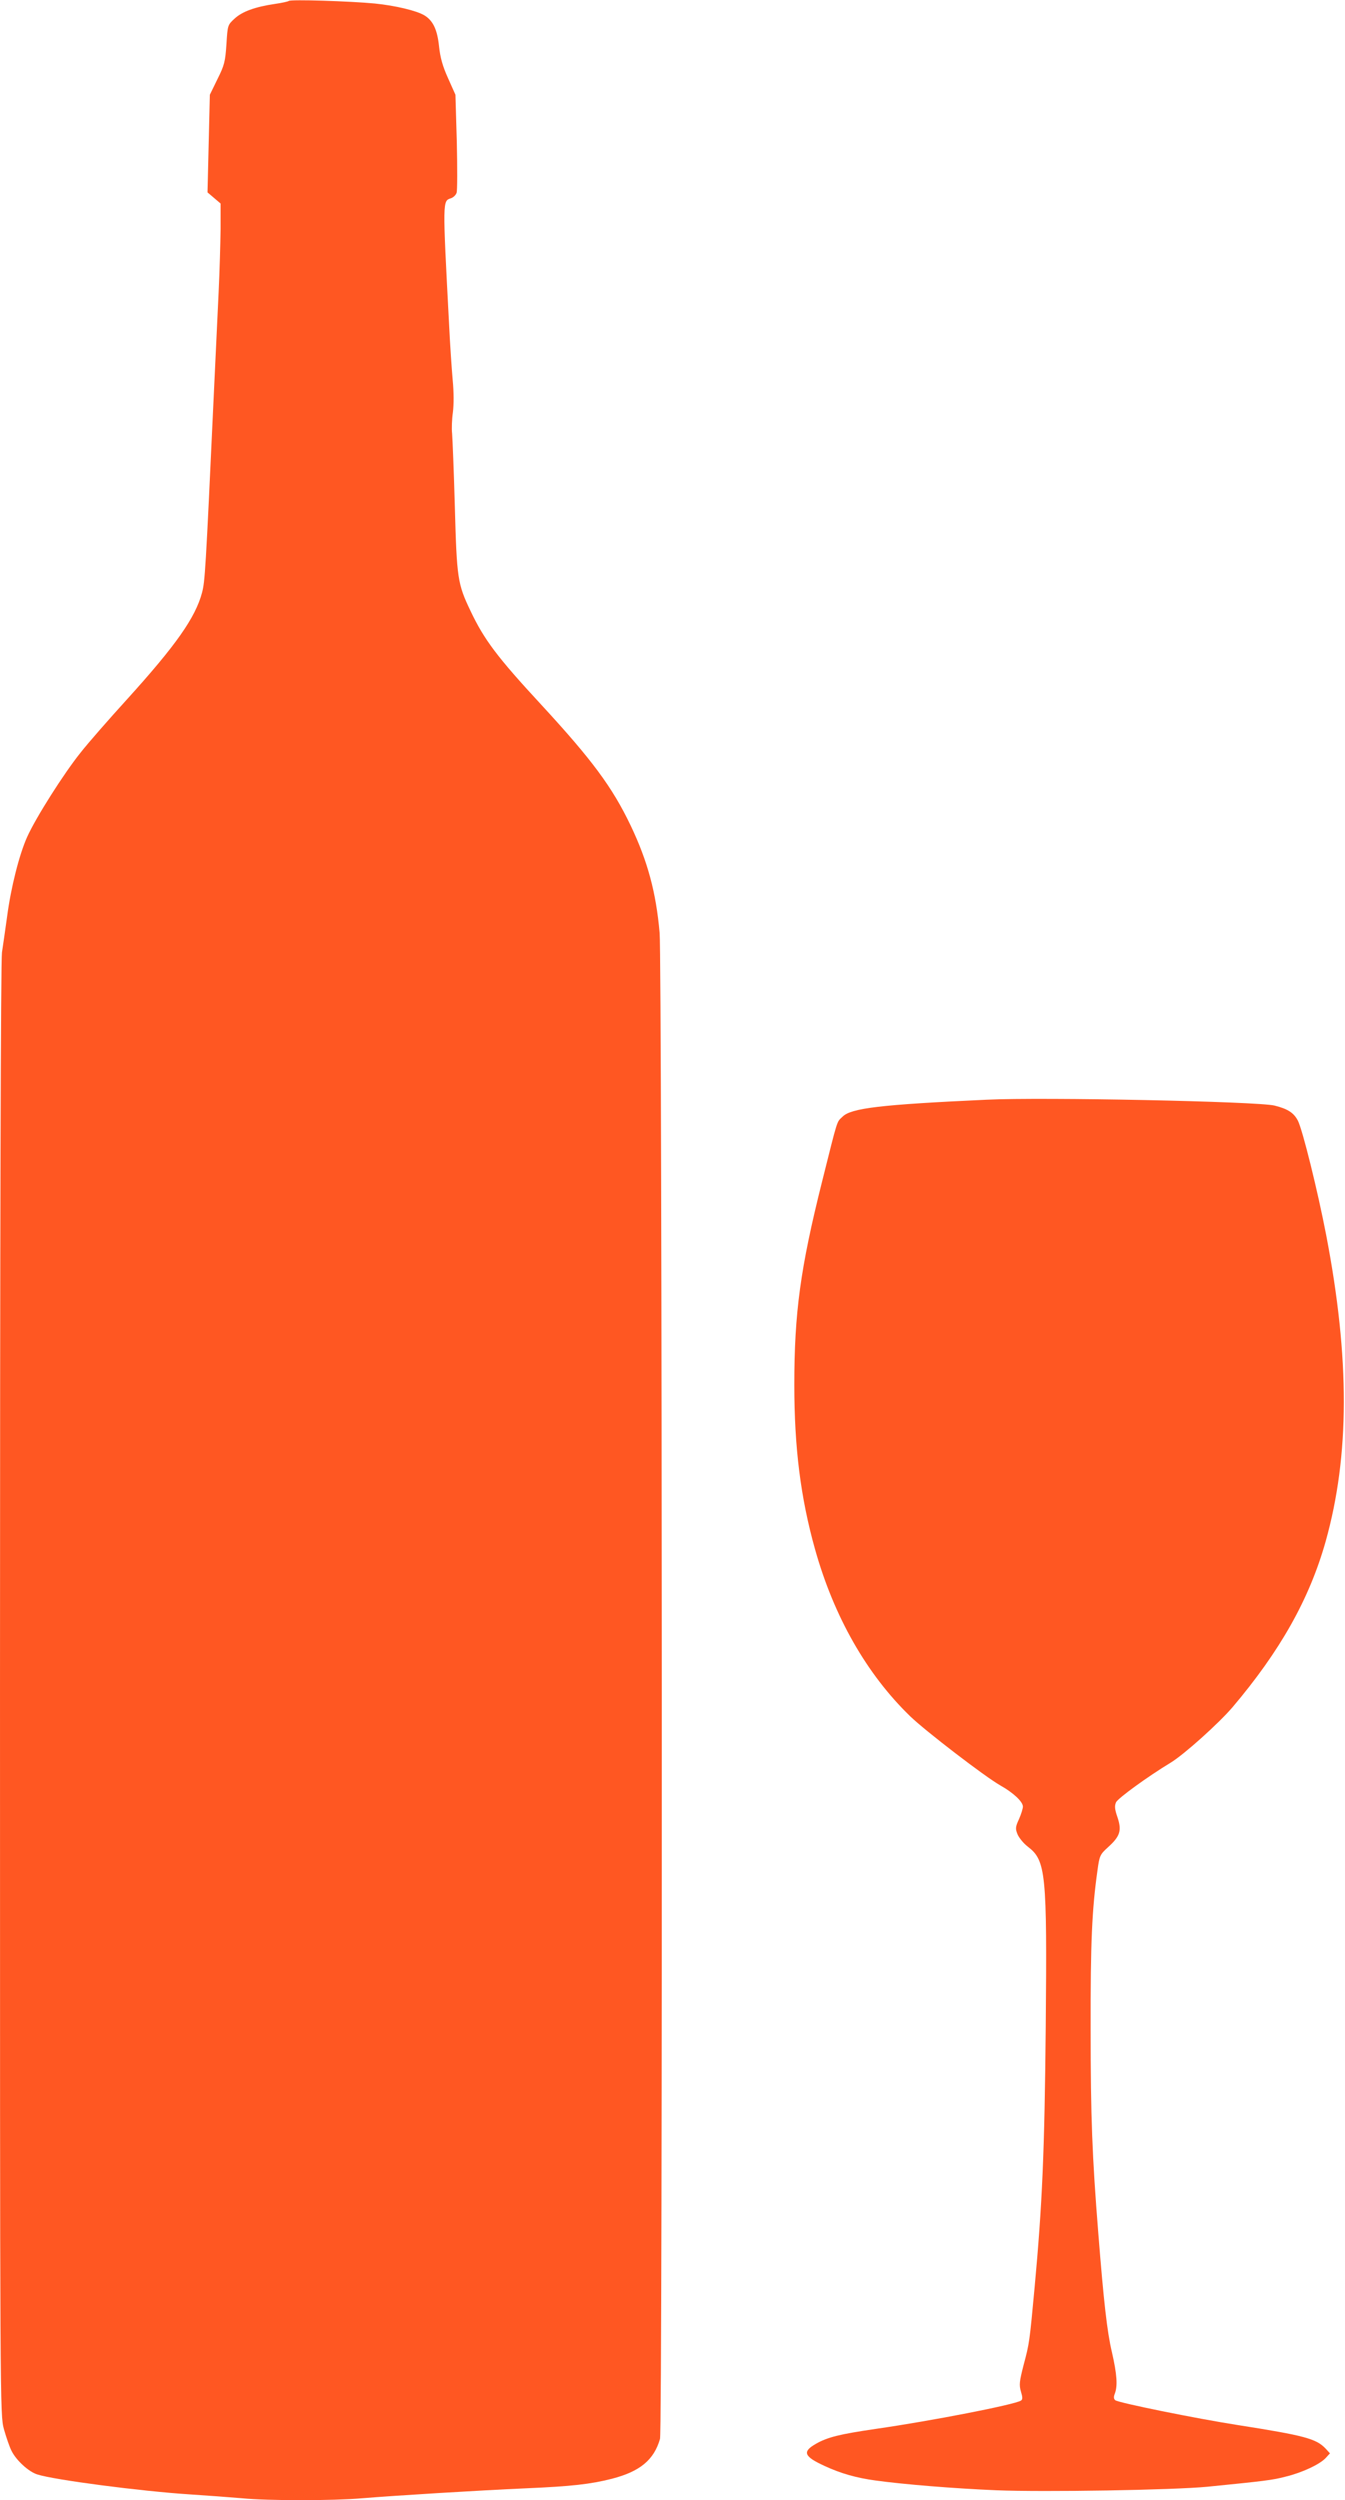
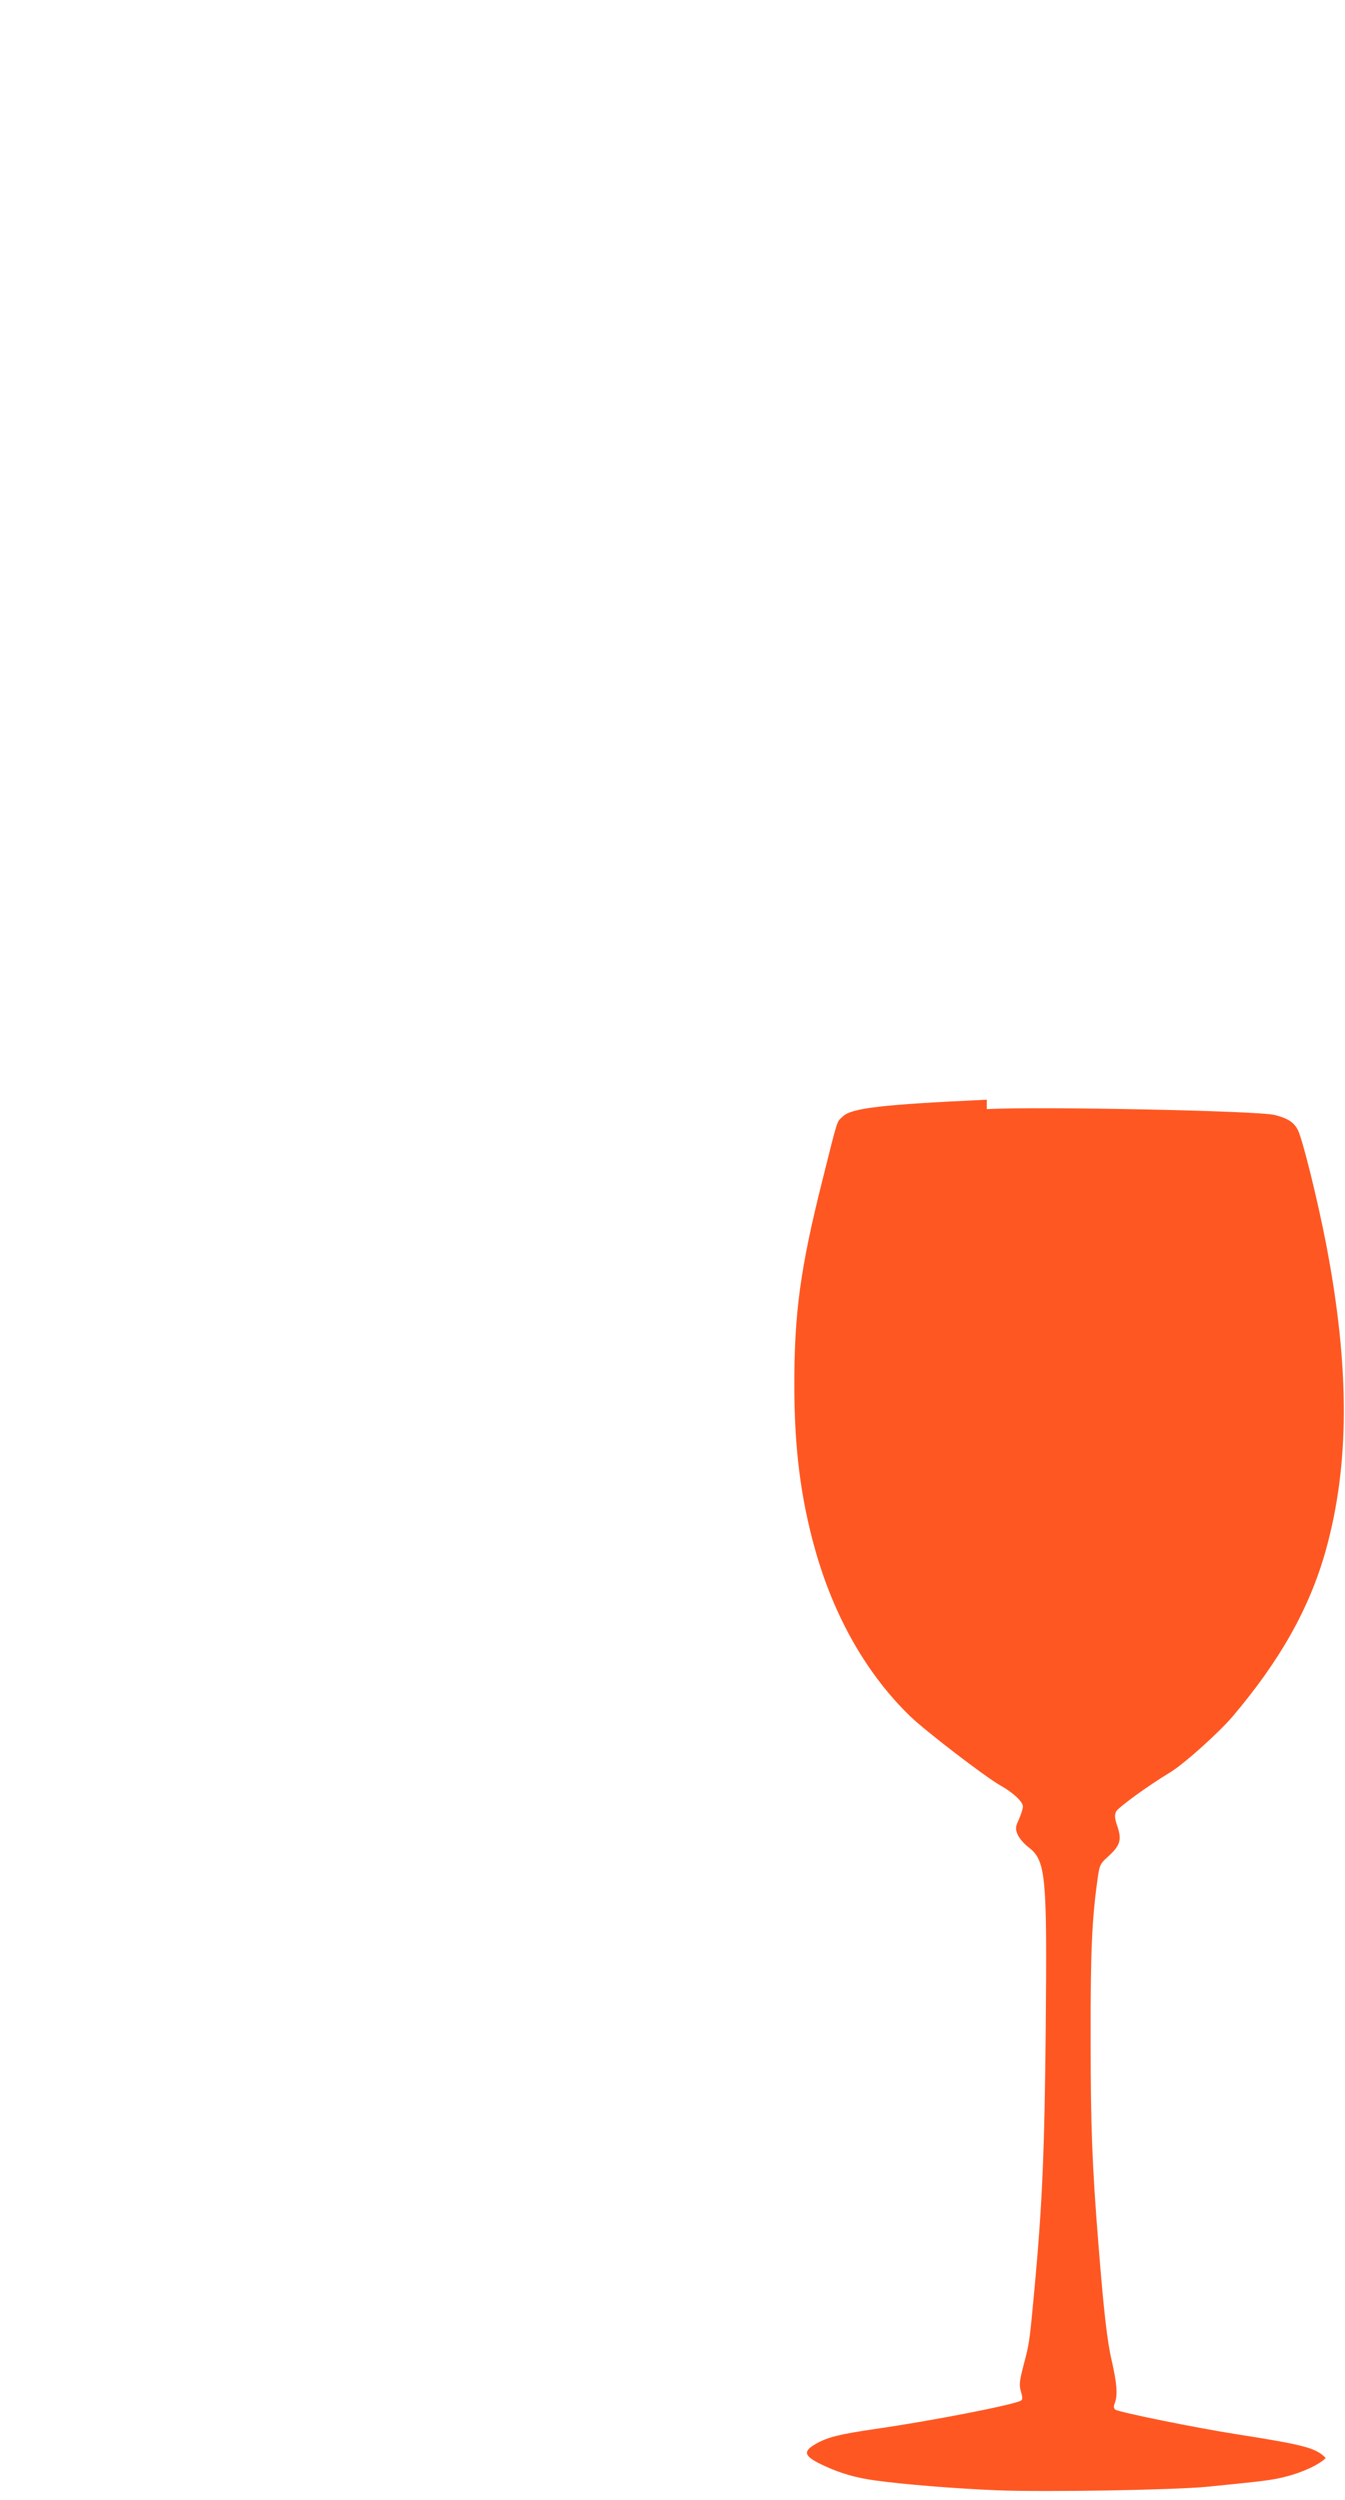
<svg xmlns="http://www.w3.org/2000/svg" version="1.0" width="689pt" height="1280pt" viewBox="0 0 689 1280" preserveAspectRatio="xMidYMid meet">
  <g transform="translate(0,1280) scale(0.1,-0.1)" fill="#ff5722" stroke="none">
-     <path d="M1479 12795 c-4 -3 -35 -10 -70 -15 -102 -15 -168 -39 -207 -75 -36 -33 -36 -34 -42 -131 -6 -89 -10 -107 -46 -179 l-39 -80 -6 -250 -6 -250 33 -28 34 -29 0 -131 c-1 -73 -5 -217 -10 -322 -5 -104 -16 -343 -25 -530 -42 -909 -45 -951 -60 -1009 -34 -128 -134 -270 -385 -547 -91 -100 -198 -222 -238 -273 -85 -106 -228 -331 -273 -431 -40 -89 -83 -257 -103 -410 -9 -66 -21 -148 -26 -181 -6 -38 -10 -1451 -10 -3773 0 -3700 0 -3712 20 -3787 12 -42 29 -93 40 -113 24 -48 88 -106 131 -119 86 -28 531 -86 779 -102 91 -6 212 -15 270 -20 136 -13 462 -13 615 0 169 14 592 40 840 51 233 10 330 21 440 49 143 37 215 96 246 204 14 45 11 7558 -2 7710 -18 206 -61 367 -149 551 -94 196 -197 335 -459 619 -223 241 -291 331 -361 479 -66 138 -70 166 -80 532 -5 182 -12 350 -14 375 -3 25 -1 74 4 109 5 40 5 102 -1 165 -5 56 -14 188 -19 294 -33 629 -33 623 10 637 12 4 25 16 29 28 4 12 4 130 1 262 l-7 240 -38 85 c-28 62 -40 106 -46 163 -9 86 -31 132 -76 159 -42 24 -146 49 -253 60 -124 12 -433 22 -441 13z" />
-     <path d="M5055 7170 c-544 -25 -695 -43 -739 -87 -31 -30 -22 -2 -105 -333 -111 -443 -142 -671 -142 -1040 0 -320 32 -577 106 -841 97 -346 265 -640 487 -855 76 -74 385 -311 463 -355 66 -37 115 -83 115 -108 0 -10 -9 -39 -20 -64 -19 -41 -19 -50 -7 -79 8 -18 31 -46 52 -62 93 -71 99 -134 92 -921 -6 -642 -18 -913 -57 -1335 -26 -279 -26 -284 -57 -400 -21 -82 -23 -100 -13 -134 9 -30 9 -40 0 -46 -34 -21 -453 -103 -745 -145 -184 -27 -245 -42 -305 -76 -72 -41 -62 -65 45 -114 82 -38 163 -61 260 -74 144 -20 403 -41 618 -50 245 -10 905 1 1082 18 290 29 335 34 402 52 86 21 174 63 204 95 l22 24 -22 24 c-48 51 -107 67 -451 121 -212 33 -611 114 -627 127 -8 7 -9 17 -2 34 15 40 11 98 -15 212 -25 106 -42 259 -70 612 -31 390 -39 590 -39 1040 -1 447 7 616 35 814 10 75 13 82 54 119 62 56 71 85 49 152 -15 43 -16 59 -8 78 10 21 161 131 280 203 69 42 246 201 317 284 244 288 394 554 477 849 123 439 124 936 3 1566 -44 229 -121 539 -145 587 -21 41 -52 61 -120 78 -84 21 -1186 44 -1474 30z" />
+     <path d="M5055 7170 c-544 -25 -695 -43 -739 -87 -31 -30 -22 -2 -105 -333 -111 -443 -142 -671 -142 -1040 0 -320 32 -577 106 -841 97 -346 265 -640 487 -855 76 -74 385 -311 463 -355 66 -37 115 -83 115 -108 0 -10 -9 -39 -20 -64 -19 -41 -19 -50 -7 -79 8 -18 31 -46 52 -62 93 -71 99 -134 92 -921 -6 -642 -18 -913 -57 -1335 -26 -279 -26 -284 -57 -400 -21 -82 -23 -100 -13 -134 9 -30 9 -40 0 -46 -34 -21 -453 -103 -745 -145 -184 -27 -245 -42 -305 -76 -72 -41 -62 -65 45 -114 82 -38 163 -61 260 -74 144 -20 403 -41 618 -50 245 -10 905 1 1082 18 290 29 335 34 402 52 86 21 174 63 204 95 c-48 51 -107 67 -451 121 -212 33 -611 114 -627 127 -8 7 -9 17 -2 34 15 40 11 98 -15 212 -25 106 -42 259 -70 612 -31 390 -39 590 -39 1040 -1 447 7 616 35 814 10 75 13 82 54 119 62 56 71 85 49 152 -15 43 -16 59 -8 78 10 21 161 131 280 203 69 42 246 201 317 284 244 288 394 554 477 849 123 439 124 936 3 1566 -44 229 -121 539 -145 587 -21 41 -52 61 -120 78 -84 21 -1186 44 -1474 30z" />
  </g>
</svg>